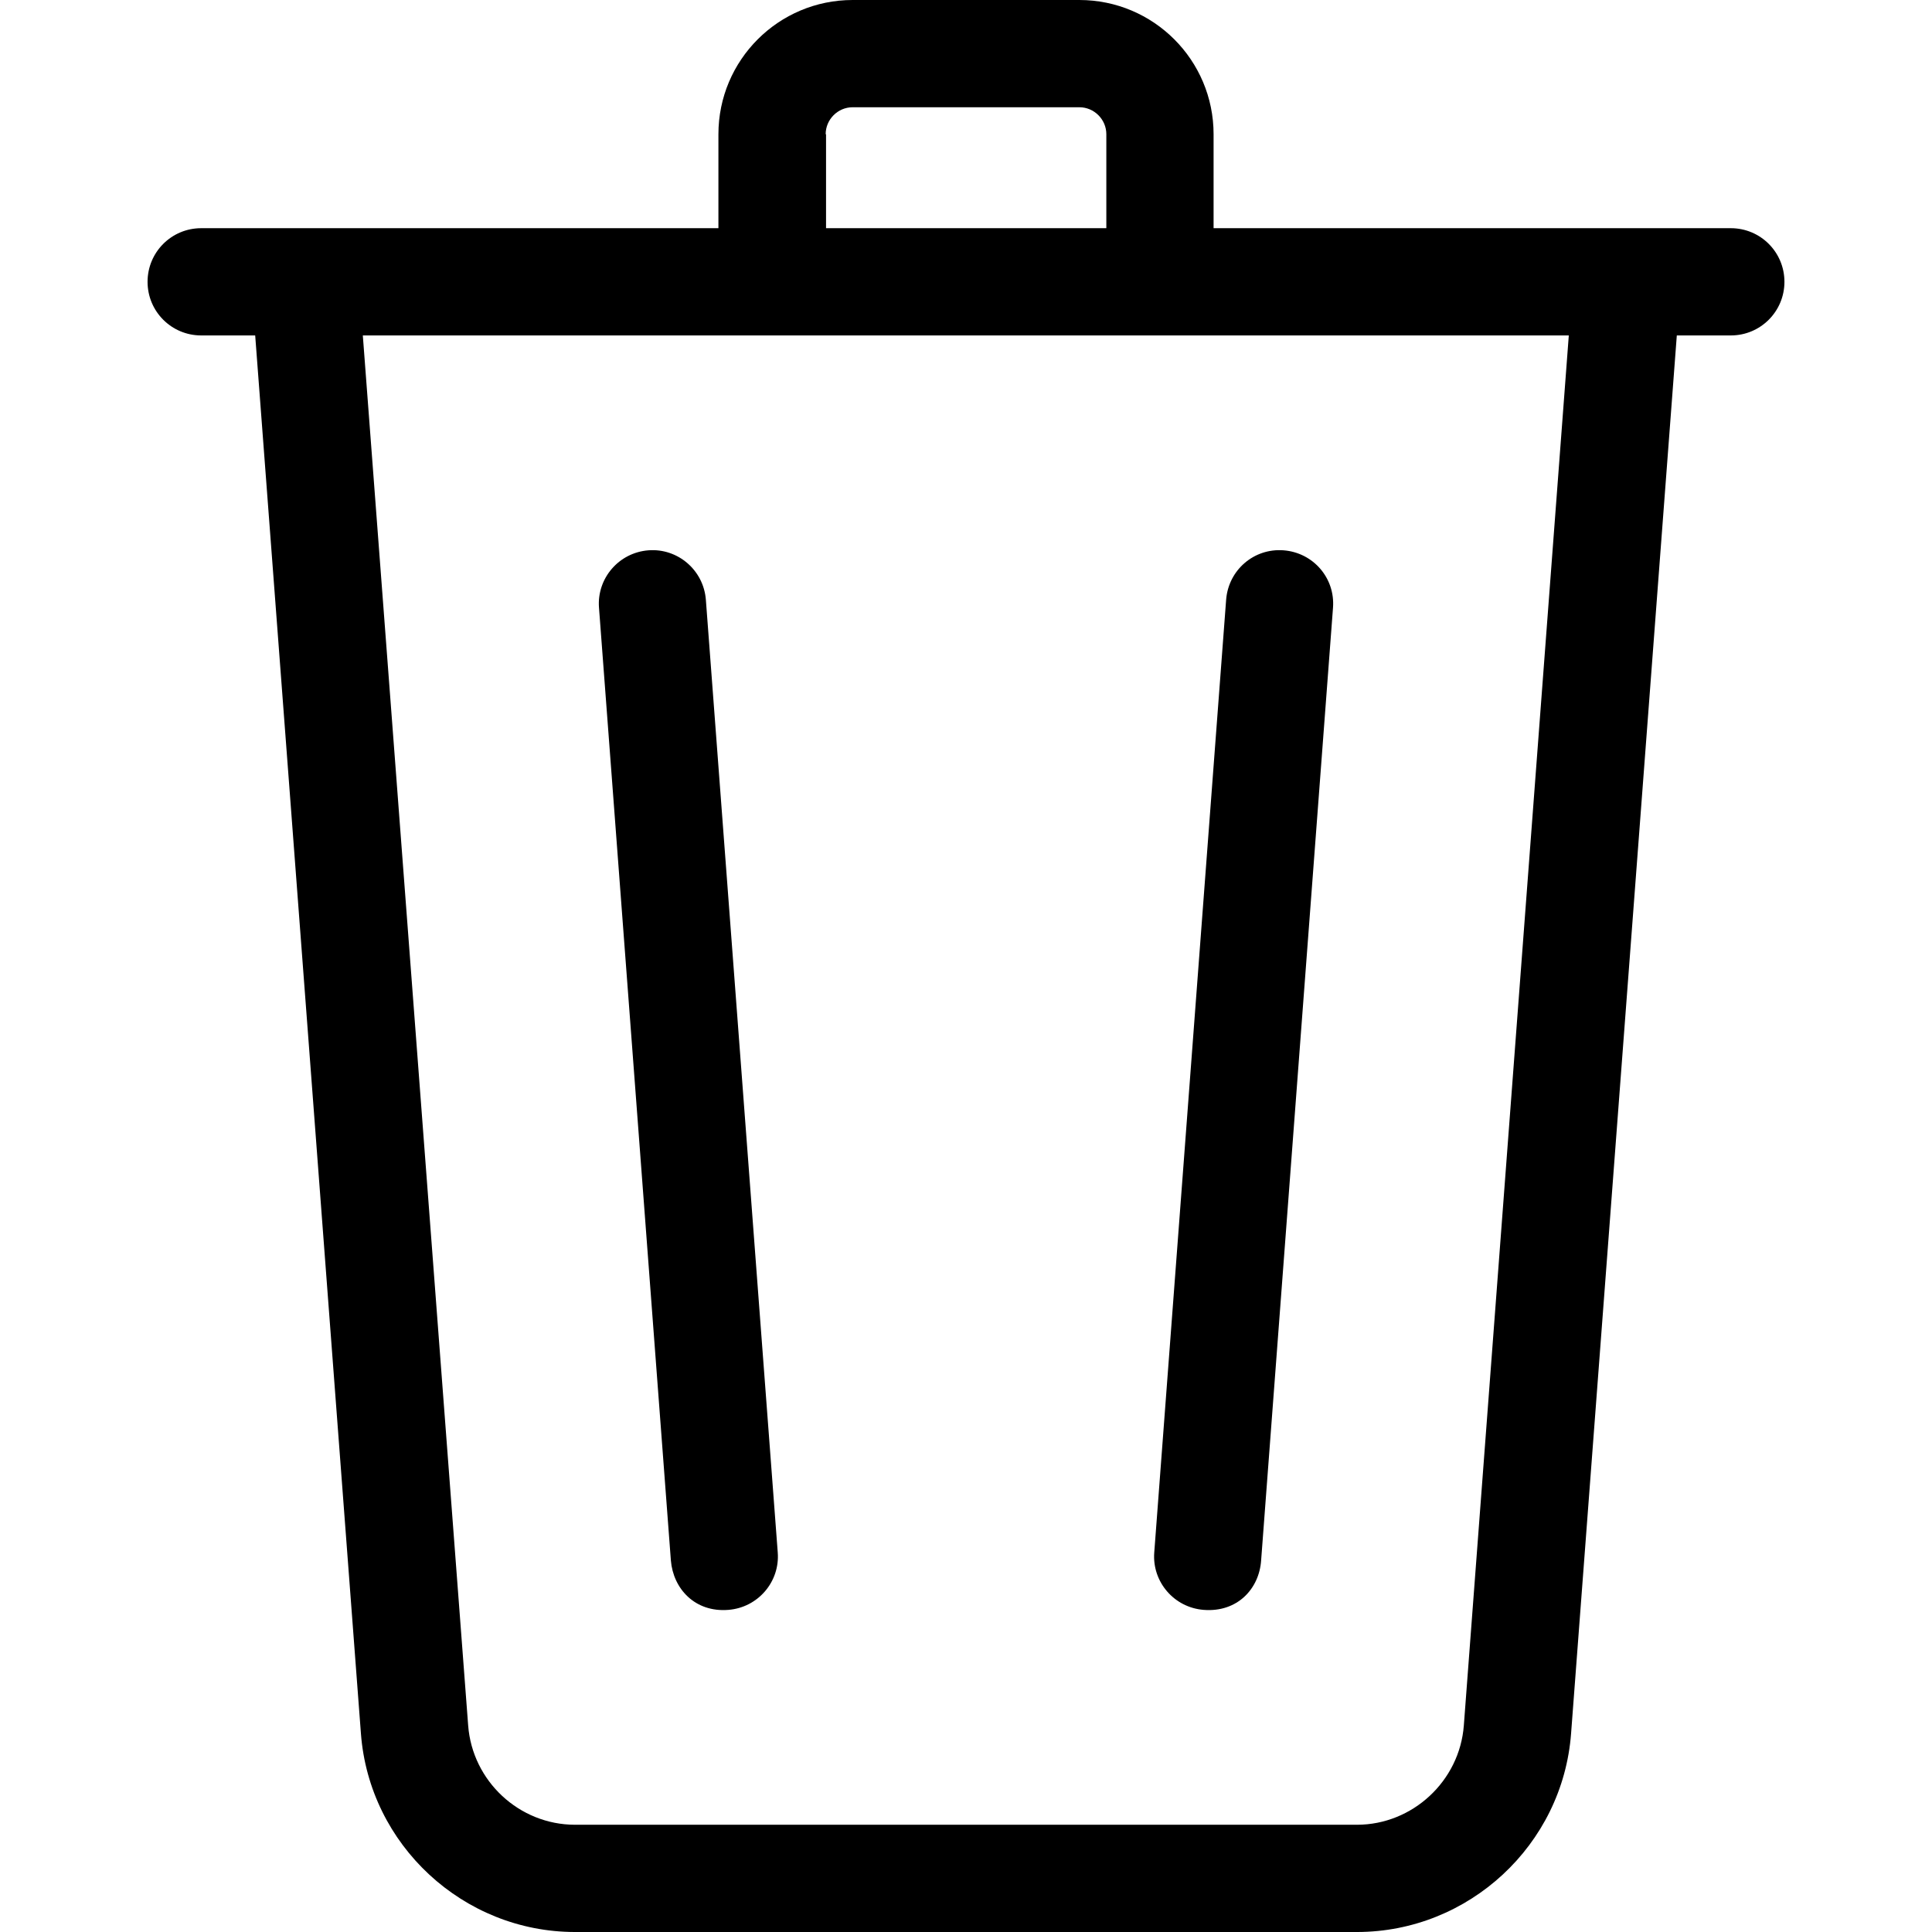
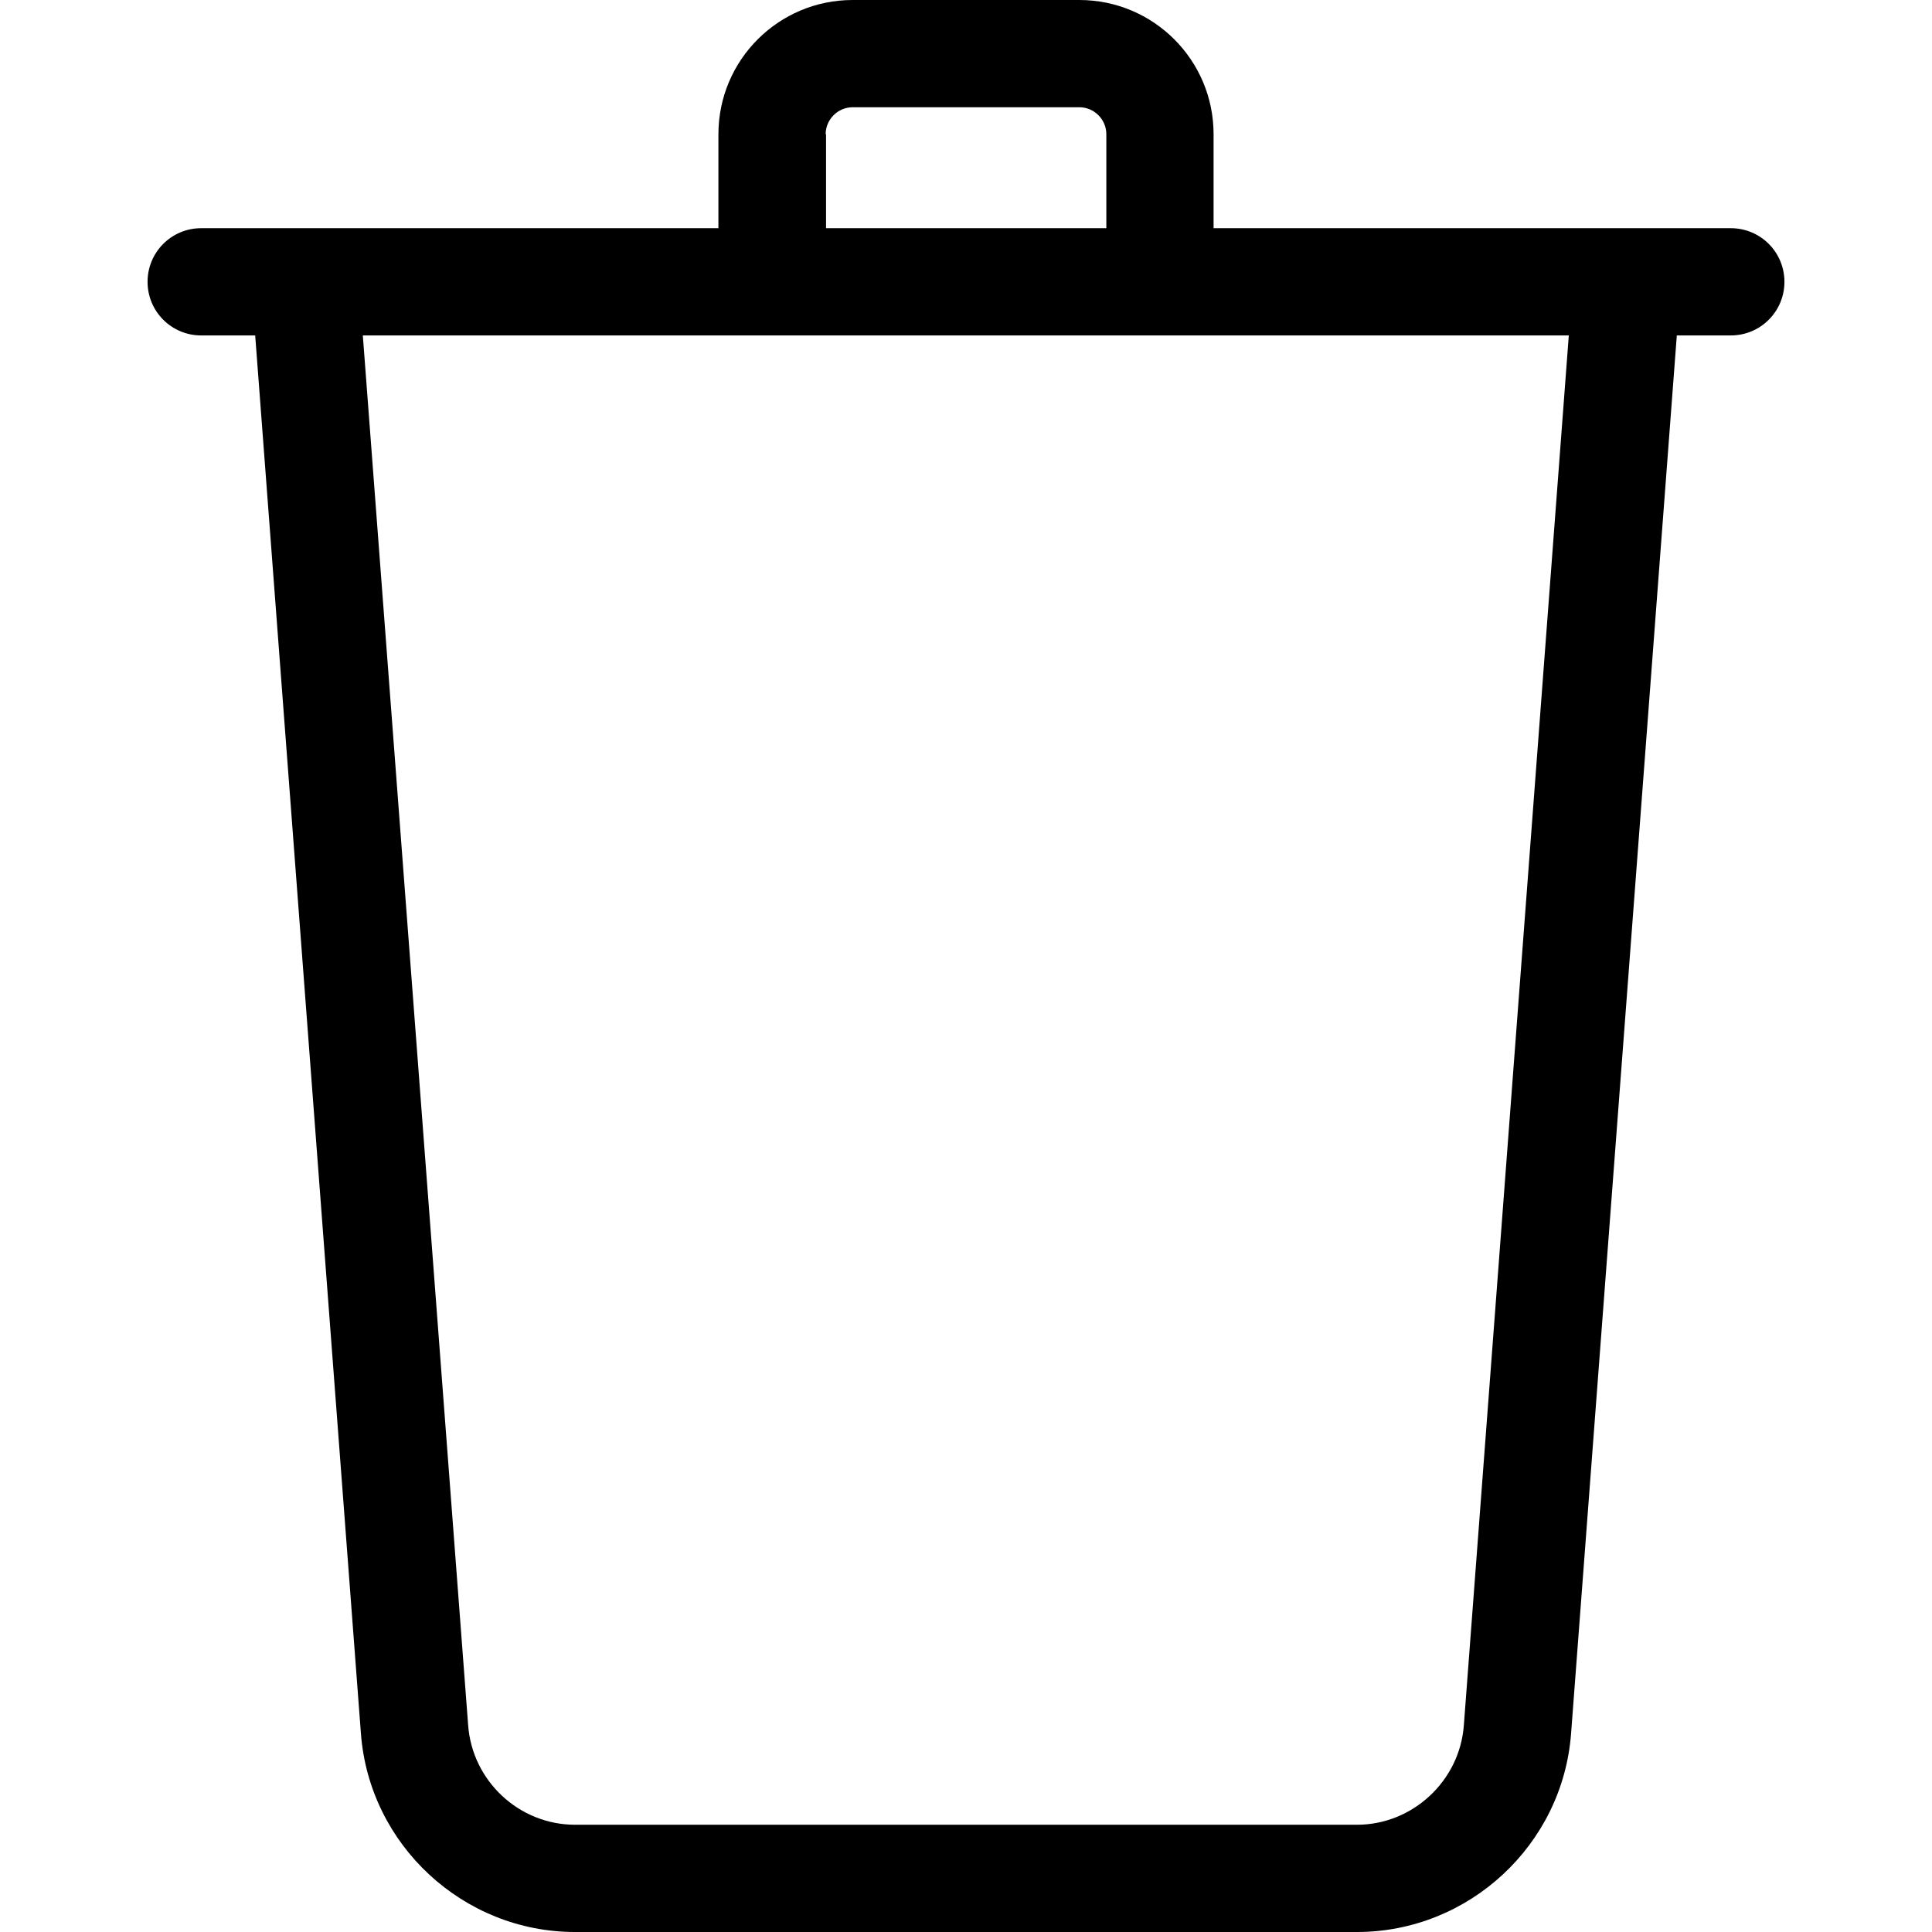
<svg xmlns="http://www.w3.org/2000/svg" fill="#000000" height="800px" width="800px" version="1.1" id="Layer_1" viewBox="0 0 508 508" xml:space="preserve">
  <g>
    <g>
-       <path d="M204.5,408.2l-18.9-250.5c-0.6-7.8-7.4-13.6-15.1-13c-7.8,0.6-13.6,7.4-13,15.1l18.9,250.5c0.6,7.4,6.3,13.7,15.1,13    C199.3,422.7,205.1,415.9,204.5,408.2z" />
-     </g>
+       </g>
  </g>
  <g>
    <g>
-       <path d="M337.5,144.7c-7.8-0.6-14.5,5.2-15.1,13l-18.9,250.5c-0.6,7.7,5.2,14.5,13,15.1c8.9,0.7,14.6-5.6,15.1-13l18.9-250.5    C351.1,152,345.3,145.3,337.5,144.7z" />
-     </g>
+       </g>
  </g>
  <g>
    <g>
      <path d="M455.1,60h-136V35.3c0-19.5-15.8-35.3-35.3-35.3h-59.6c-19.5,0-35.3,15.8-35.3,35.3V60h-136c-7.8,0-14.1,6.3-14.1,14.1    s6.3,14.1,14.1,14.1h14.2l27.8,367.6c2.2,29.3,26.9,52.2,56.3,52.2h205.6c29.4,0,54.1-22.9,56.3-52.2l27.8-367.6h14.2    c7.8,0,14.1-6.3,14.1-14.1S462.9,60,455.1,60z M224.2,28.2h59.6c3.9,0,7.1,3.2,7.1,7.1V60h-73.7V35.3h-0.1    C217.1,31.4,220.3,28.2,224.2,28.2z M384.9,453.7c-1.1,14.6-13.5,26.1-28.1,26.1H151.2c-14.7,0-27-11.5-28.1-26.1L95.4,88.2h317.1    L384.9,453.7z" />
    </g>
  </g>
</svg>